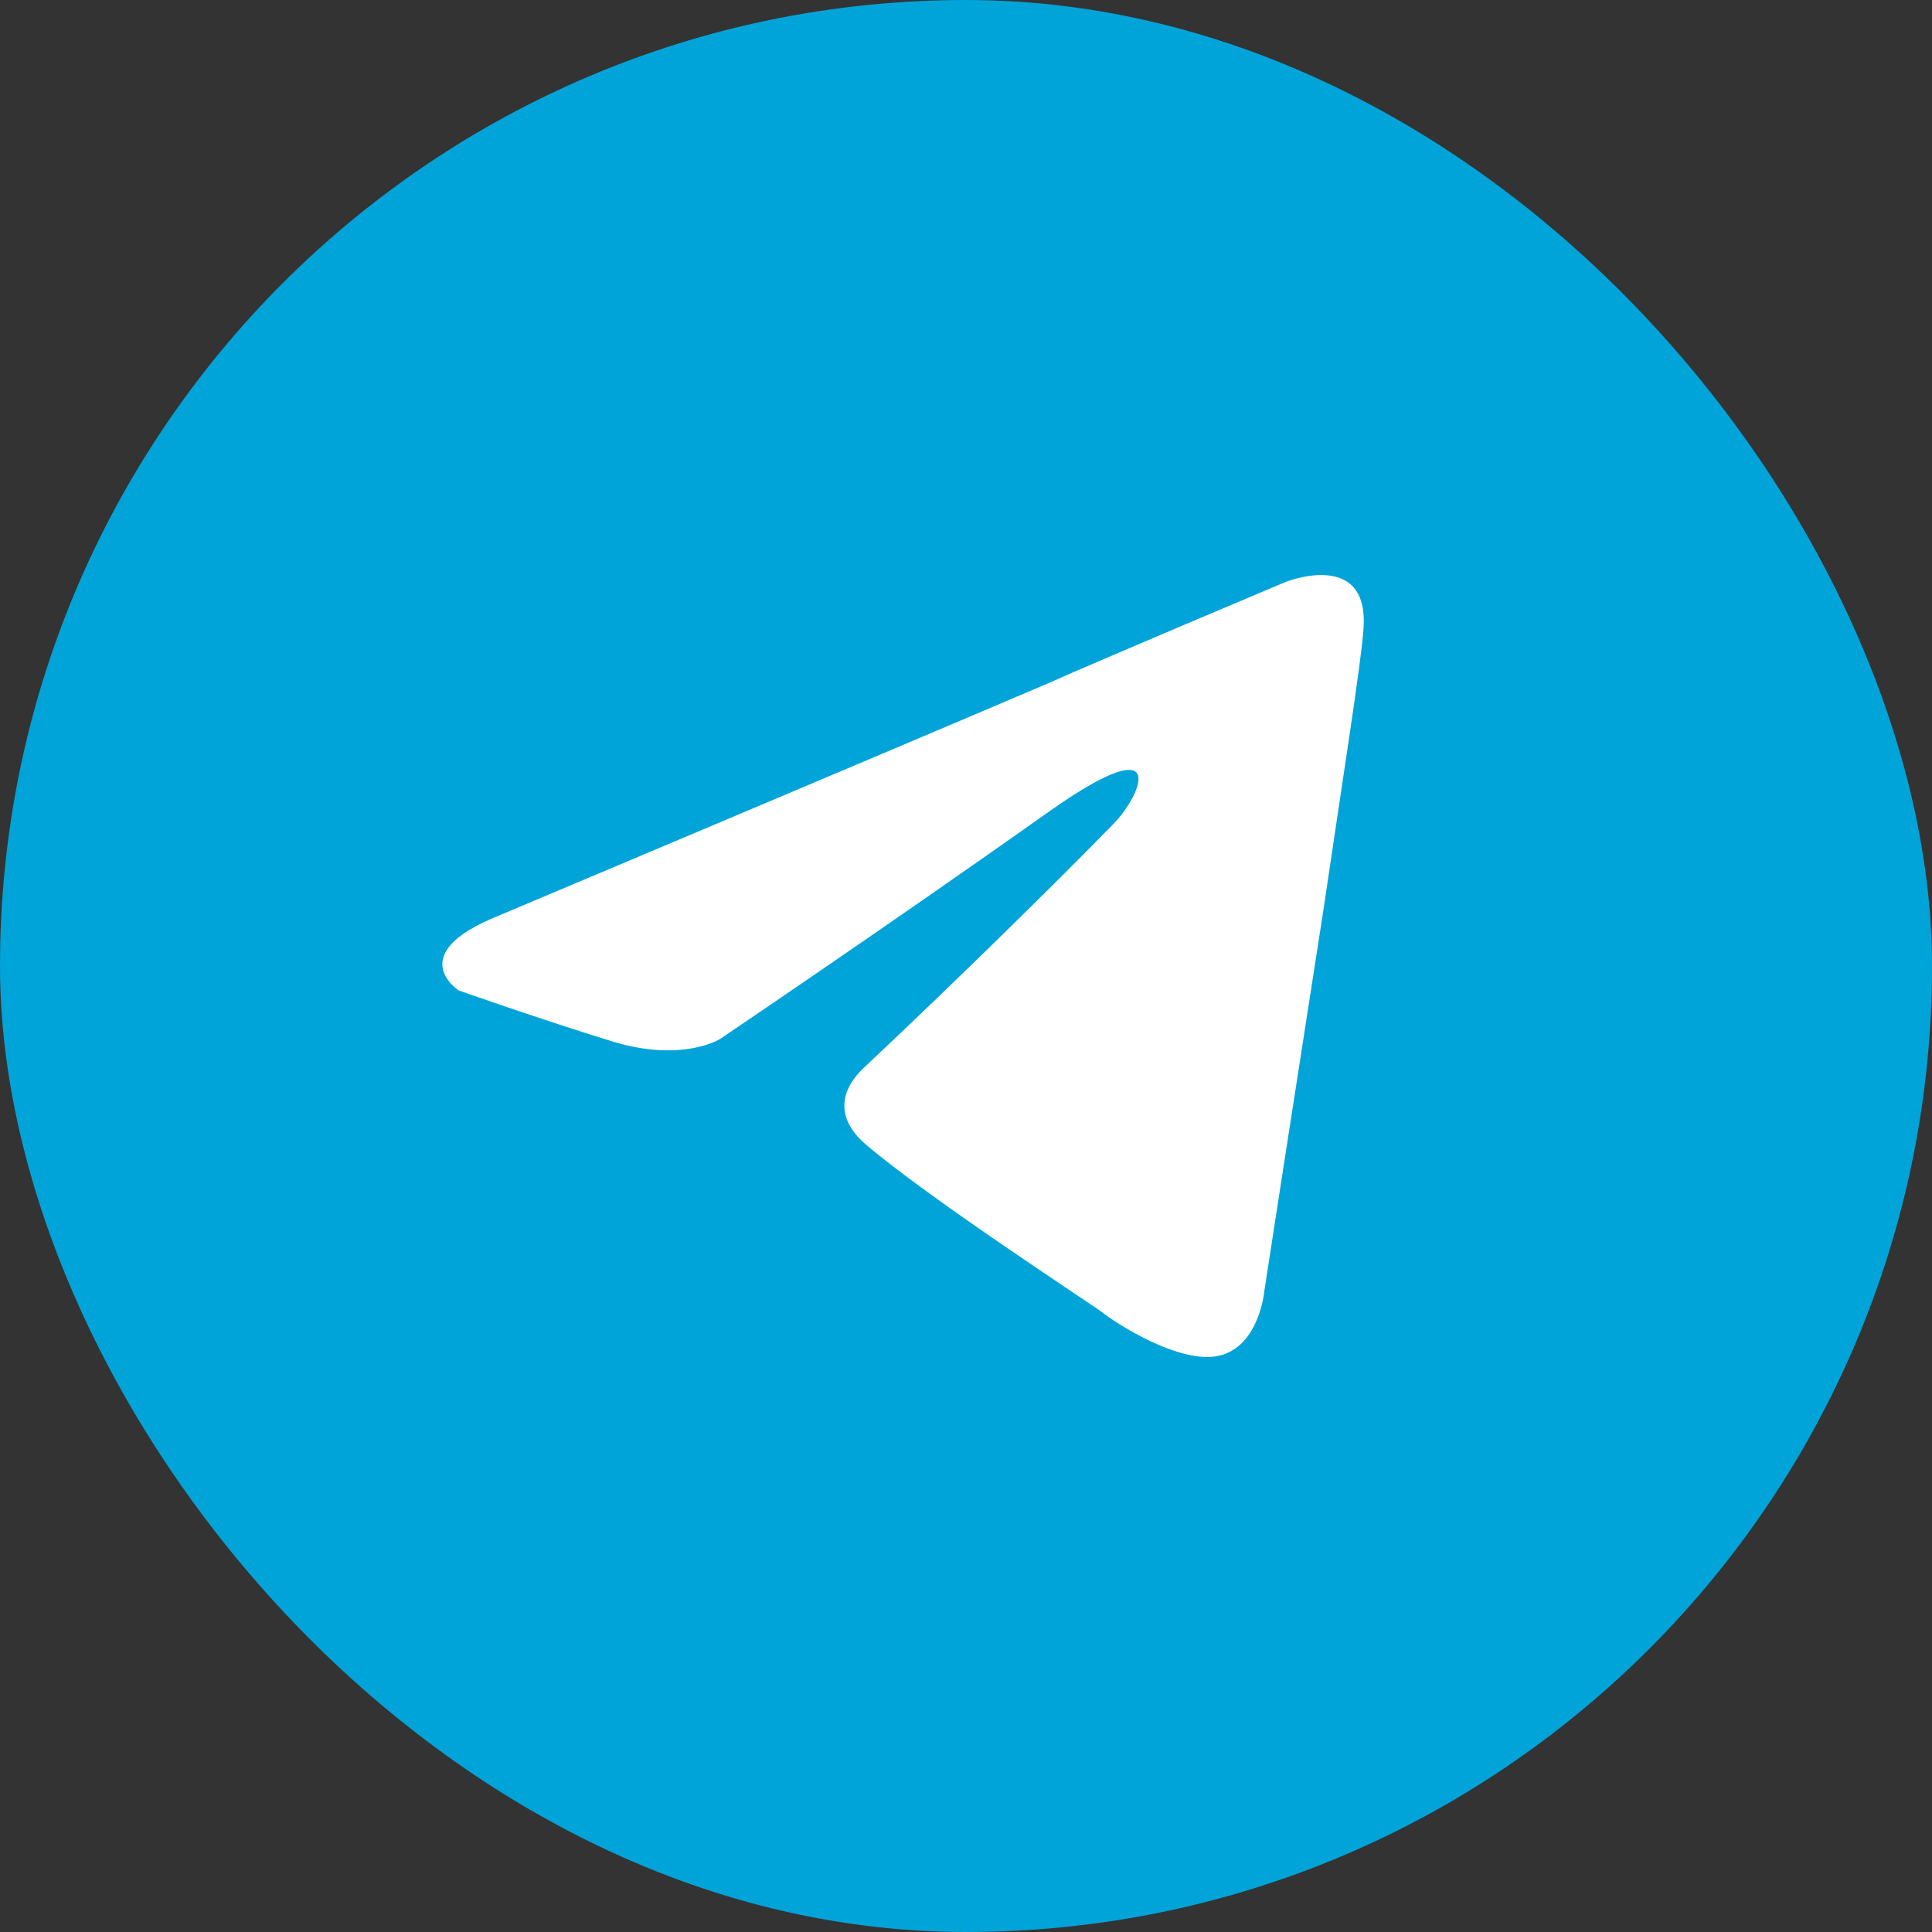
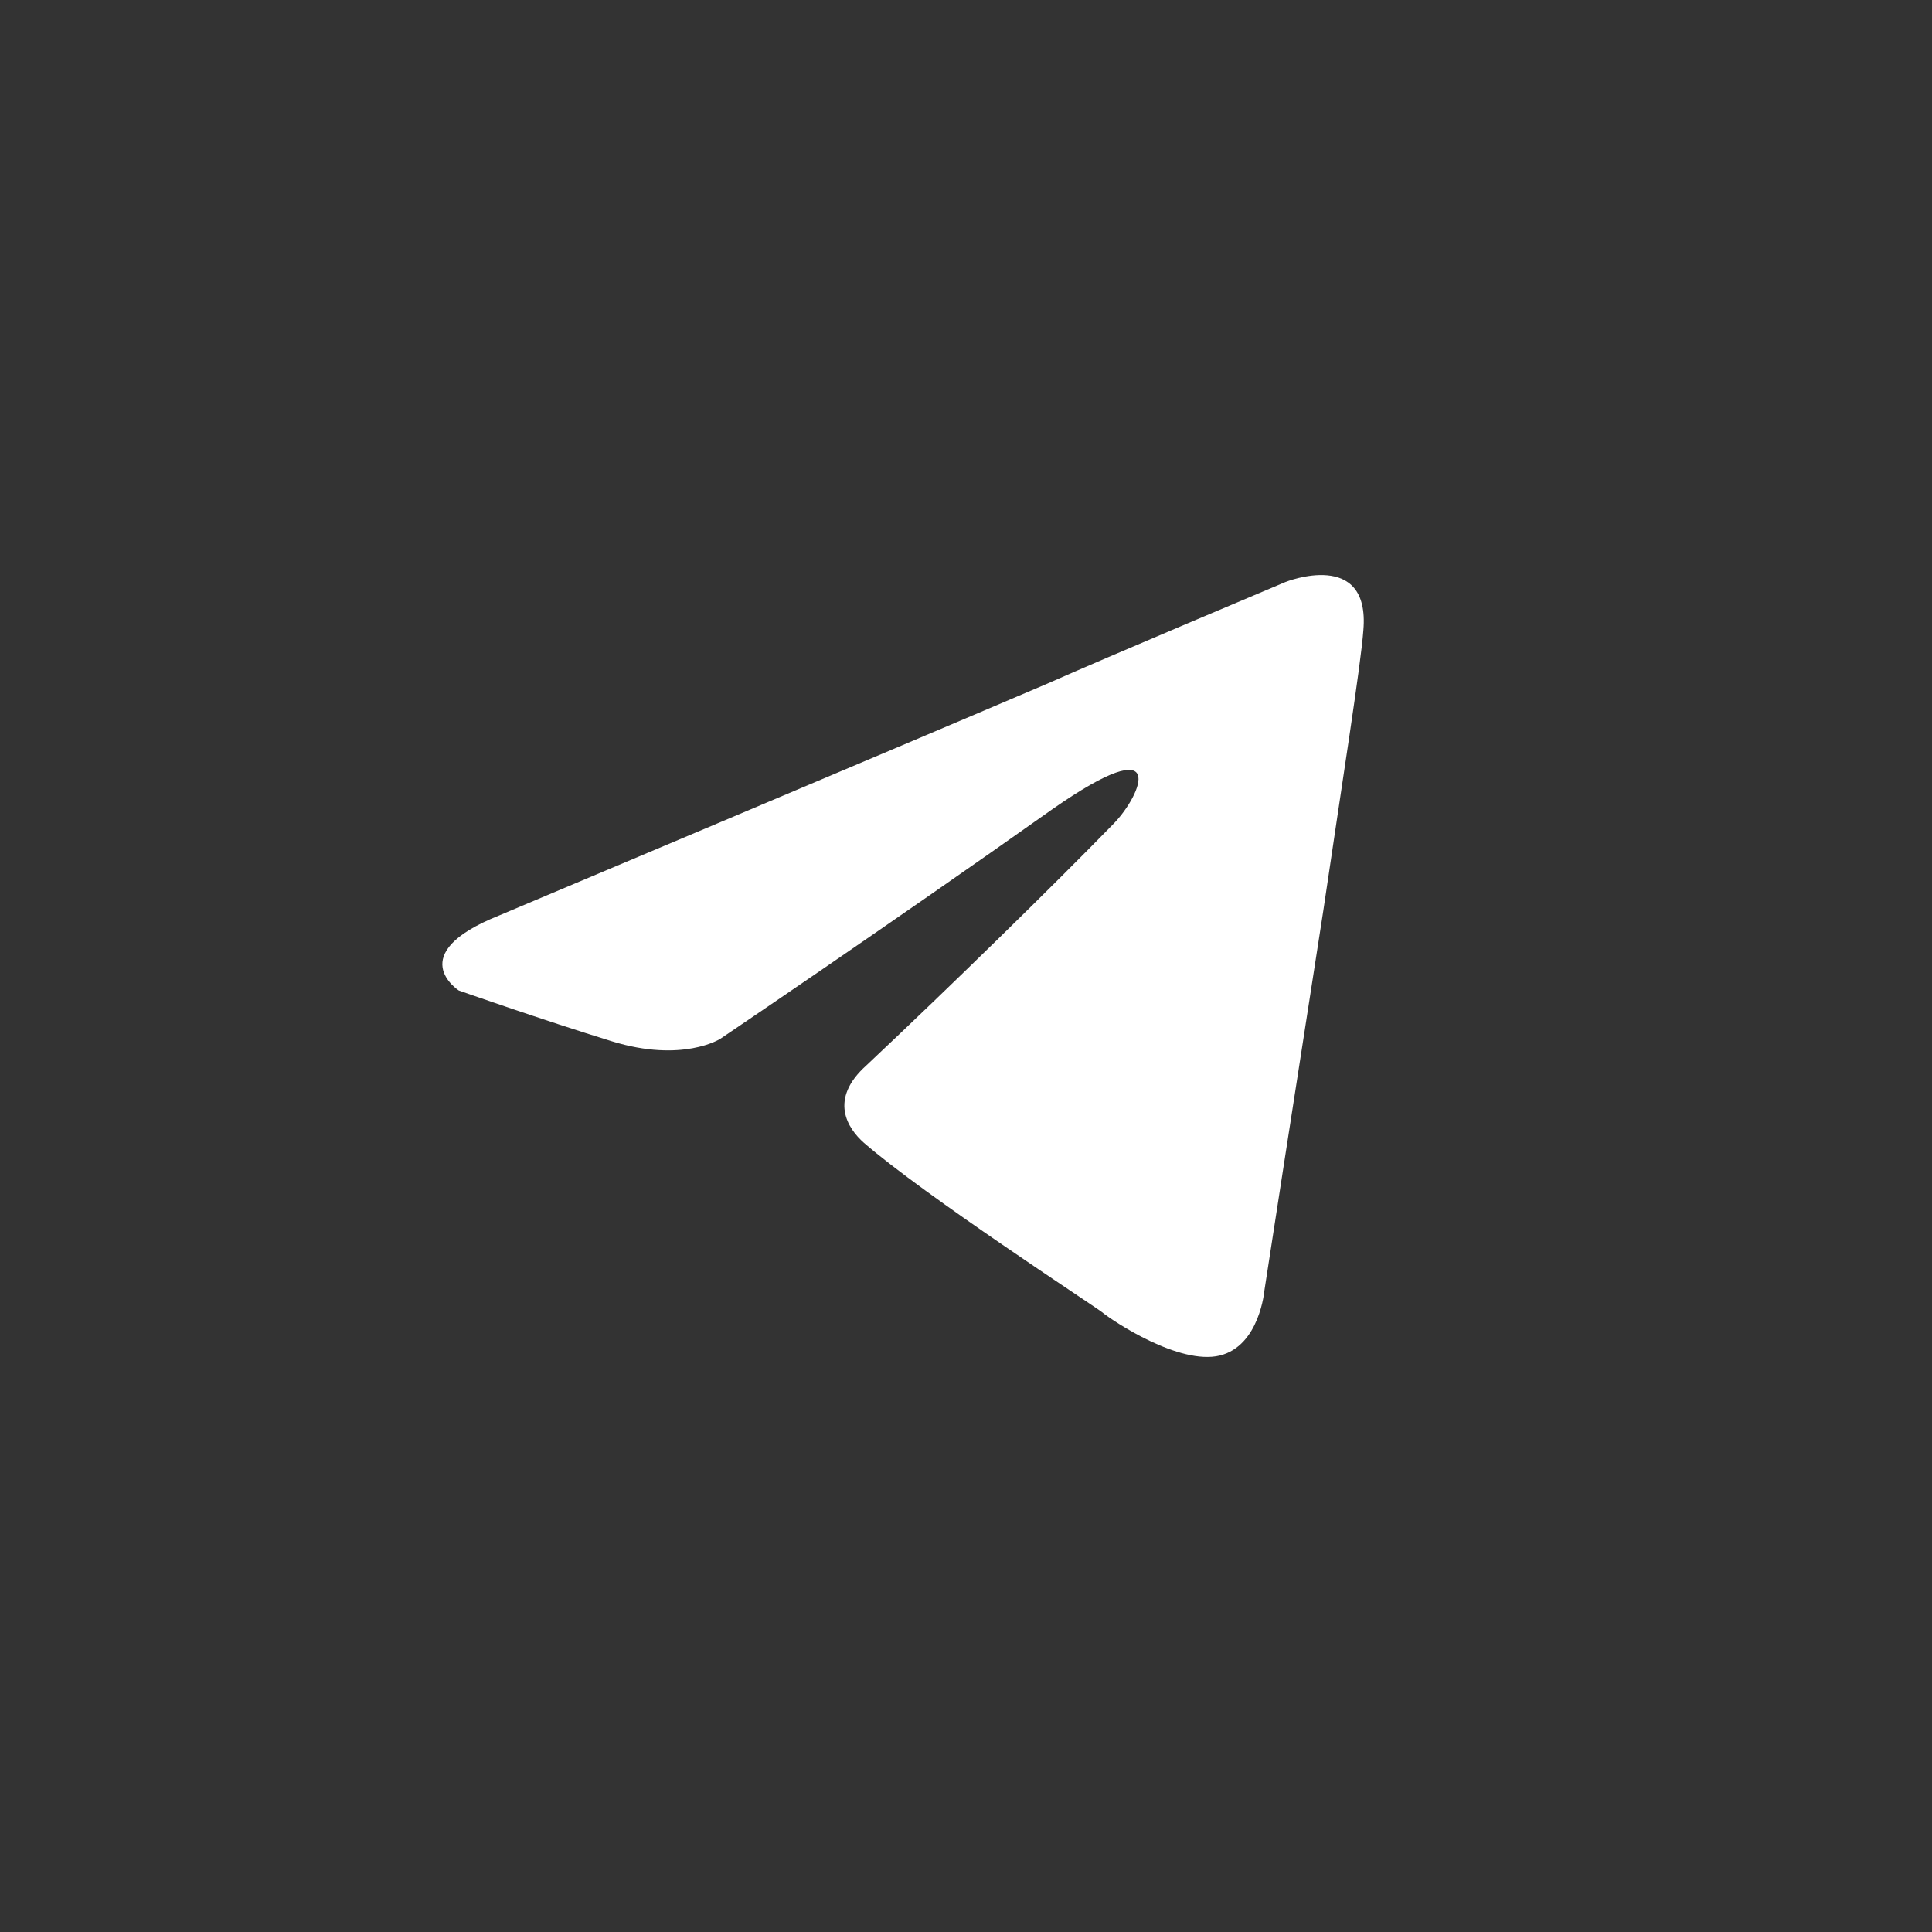
<svg xmlns="http://www.w3.org/2000/svg" width="34" height="34" viewBox="0 0 34 34" fill="none">
  <rect x="0" y="0" width="34" height="34" fill="#333333" stroke="none" />
  <g clip-path="url(#clip0_17_8)">
-     <rect width="34" height="34" rx="17" fill="#00A4D9" />
    <path d="M8.779 16.113C8.779 16.113 15.95 13.092 18.438 12.028C19.391 11.603 22.625 10.241 22.625 10.241C22.625 10.241 24.117 9.646 23.993 11.092C23.951 11.688 23.62 13.773 23.288 16.027C22.79 19.218 22.252 22.707 22.252 22.707C22.252 22.707 22.169 23.685 21.464 23.856C20.759 24.026 19.598 23.26 19.391 23.09C19.225 22.962 16.282 21.048 15.204 20.112C14.914 19.856 14.582 19.346 15.246 18.75C16.738 17.346 18.52 15.602 19.598 14.496C20.096 13.985 20.593 12.794 18.52 14.241C15.577 16.325 12.675 18.282 12.675 18.282C12.675 18.282 12.012 18.708 10.768 18.325C9.525 17.942 8.074 17.431 8.074 17.431C8.074 17.431 7.079 16.793 8.779 16.113Z" fill="white" />
  </g>
  <defs>
    <clipPath id="clip0_17_8">
      <rect width="34" height="34" rx="17" fill="white" />
    </clipPath>
  </defs>
</svg>